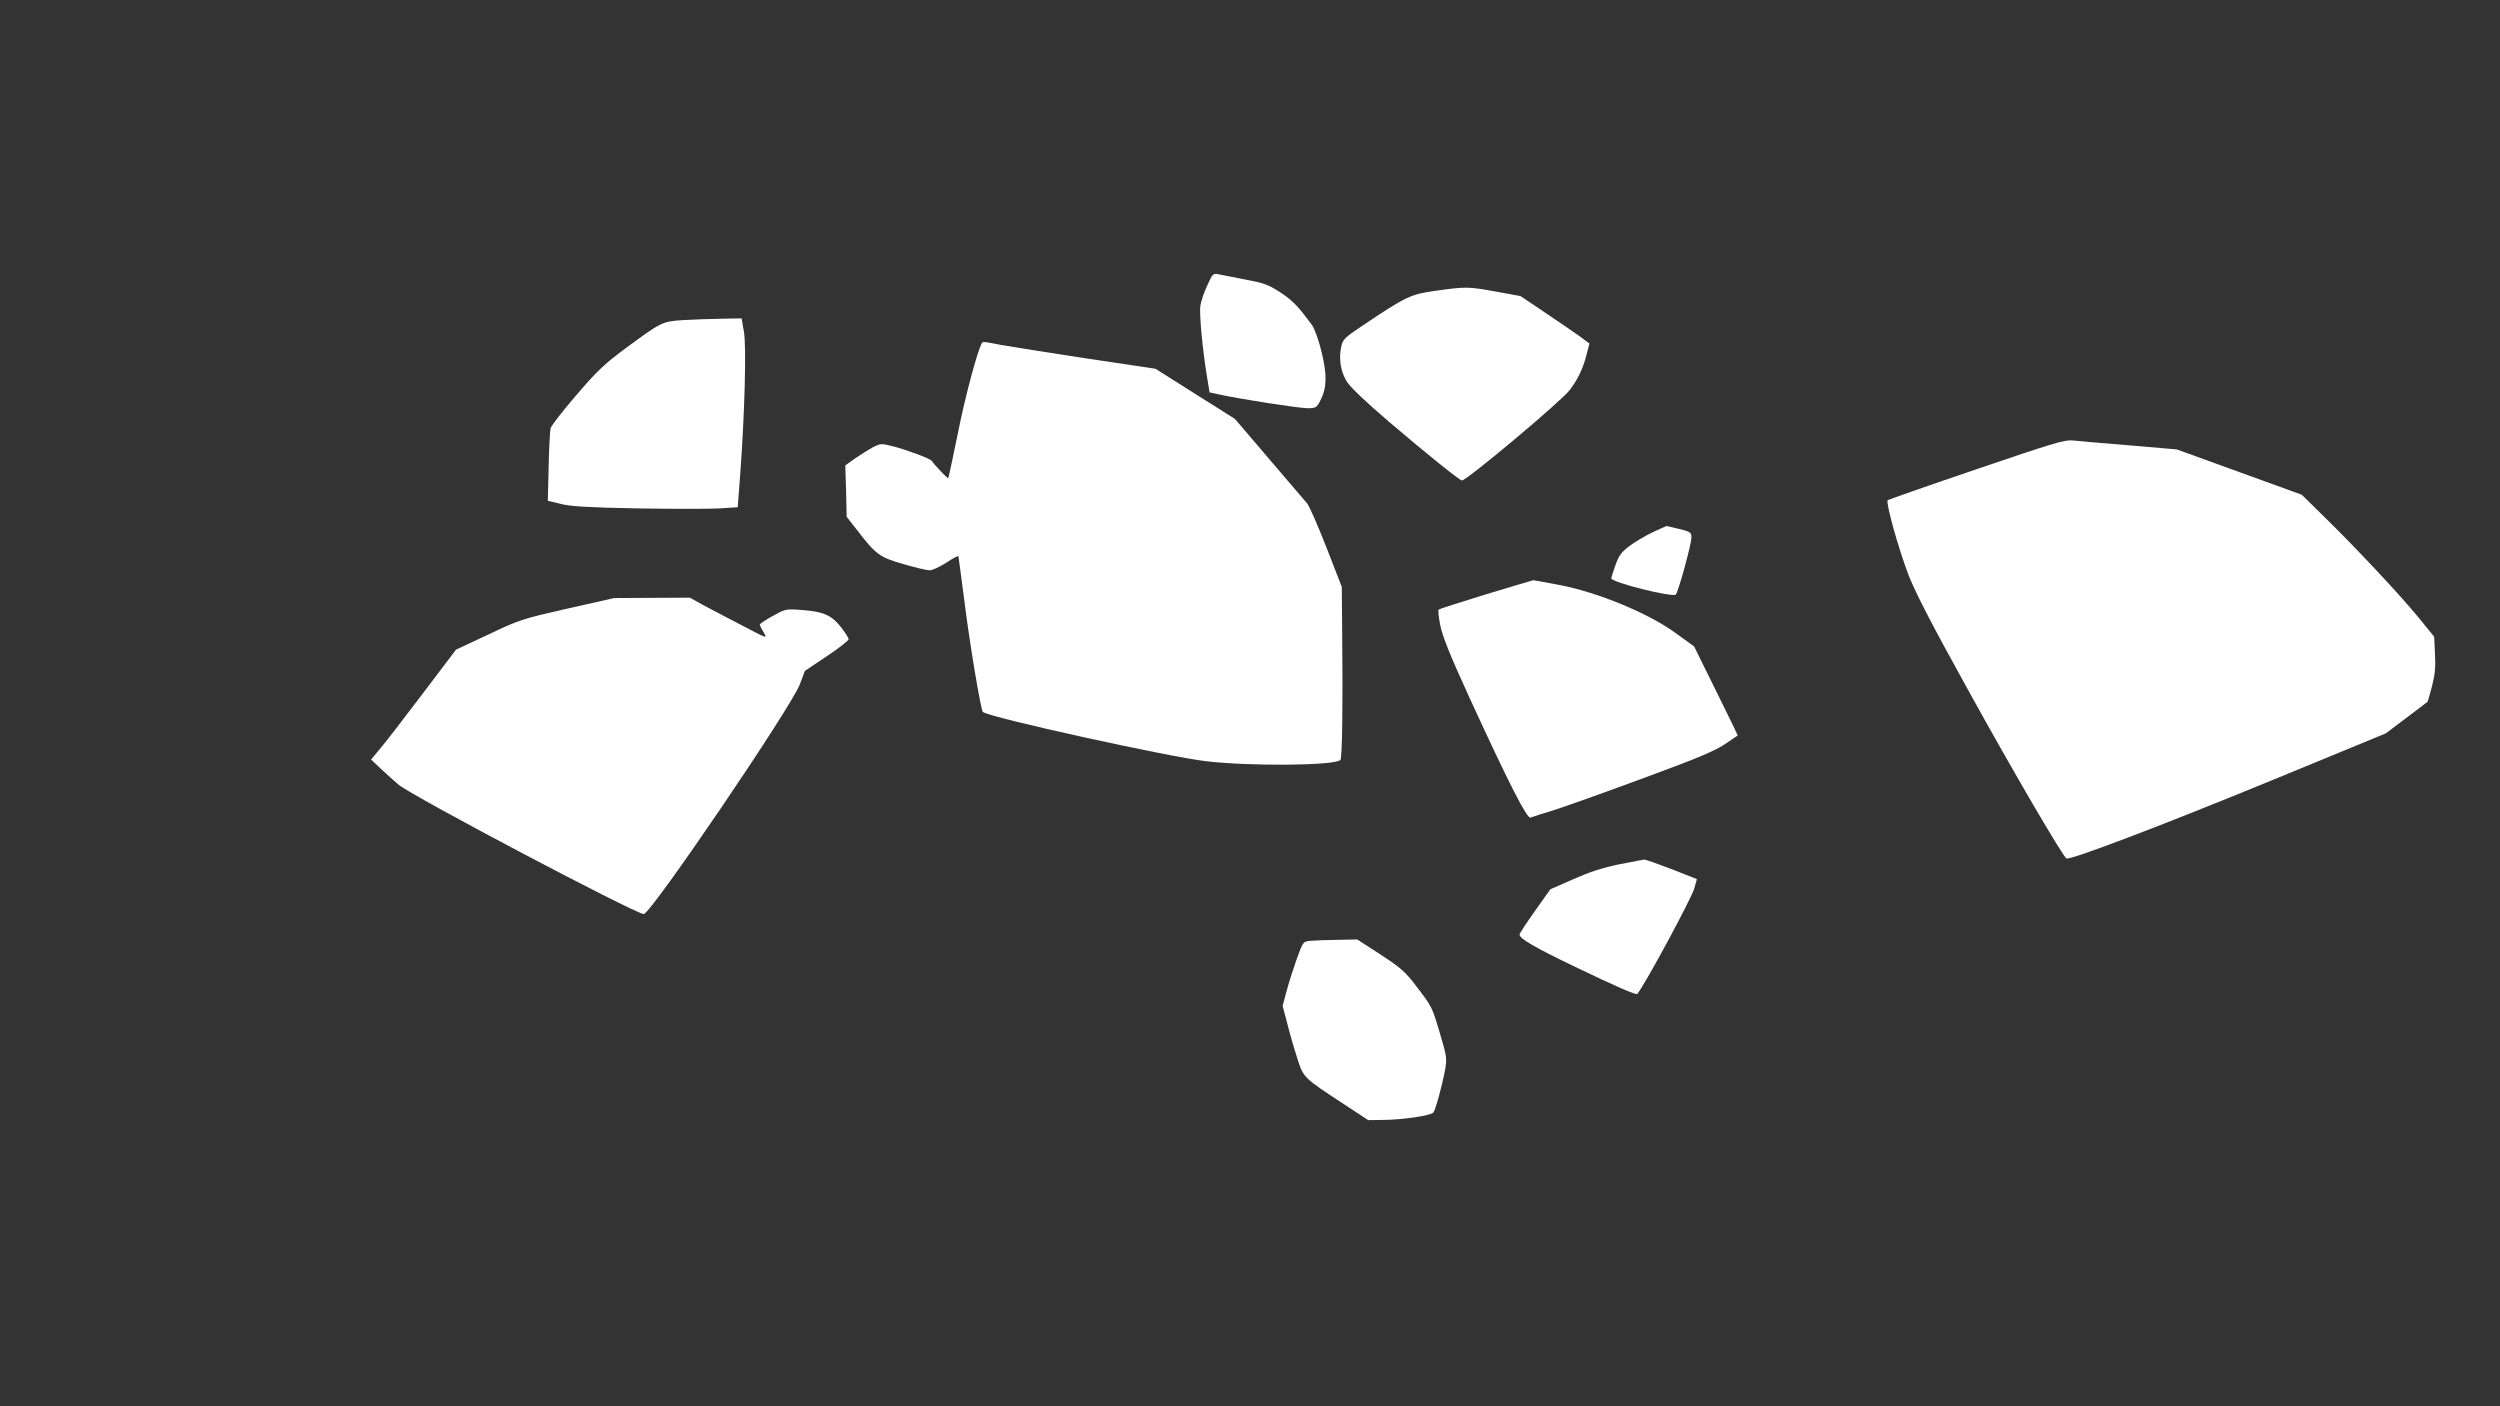
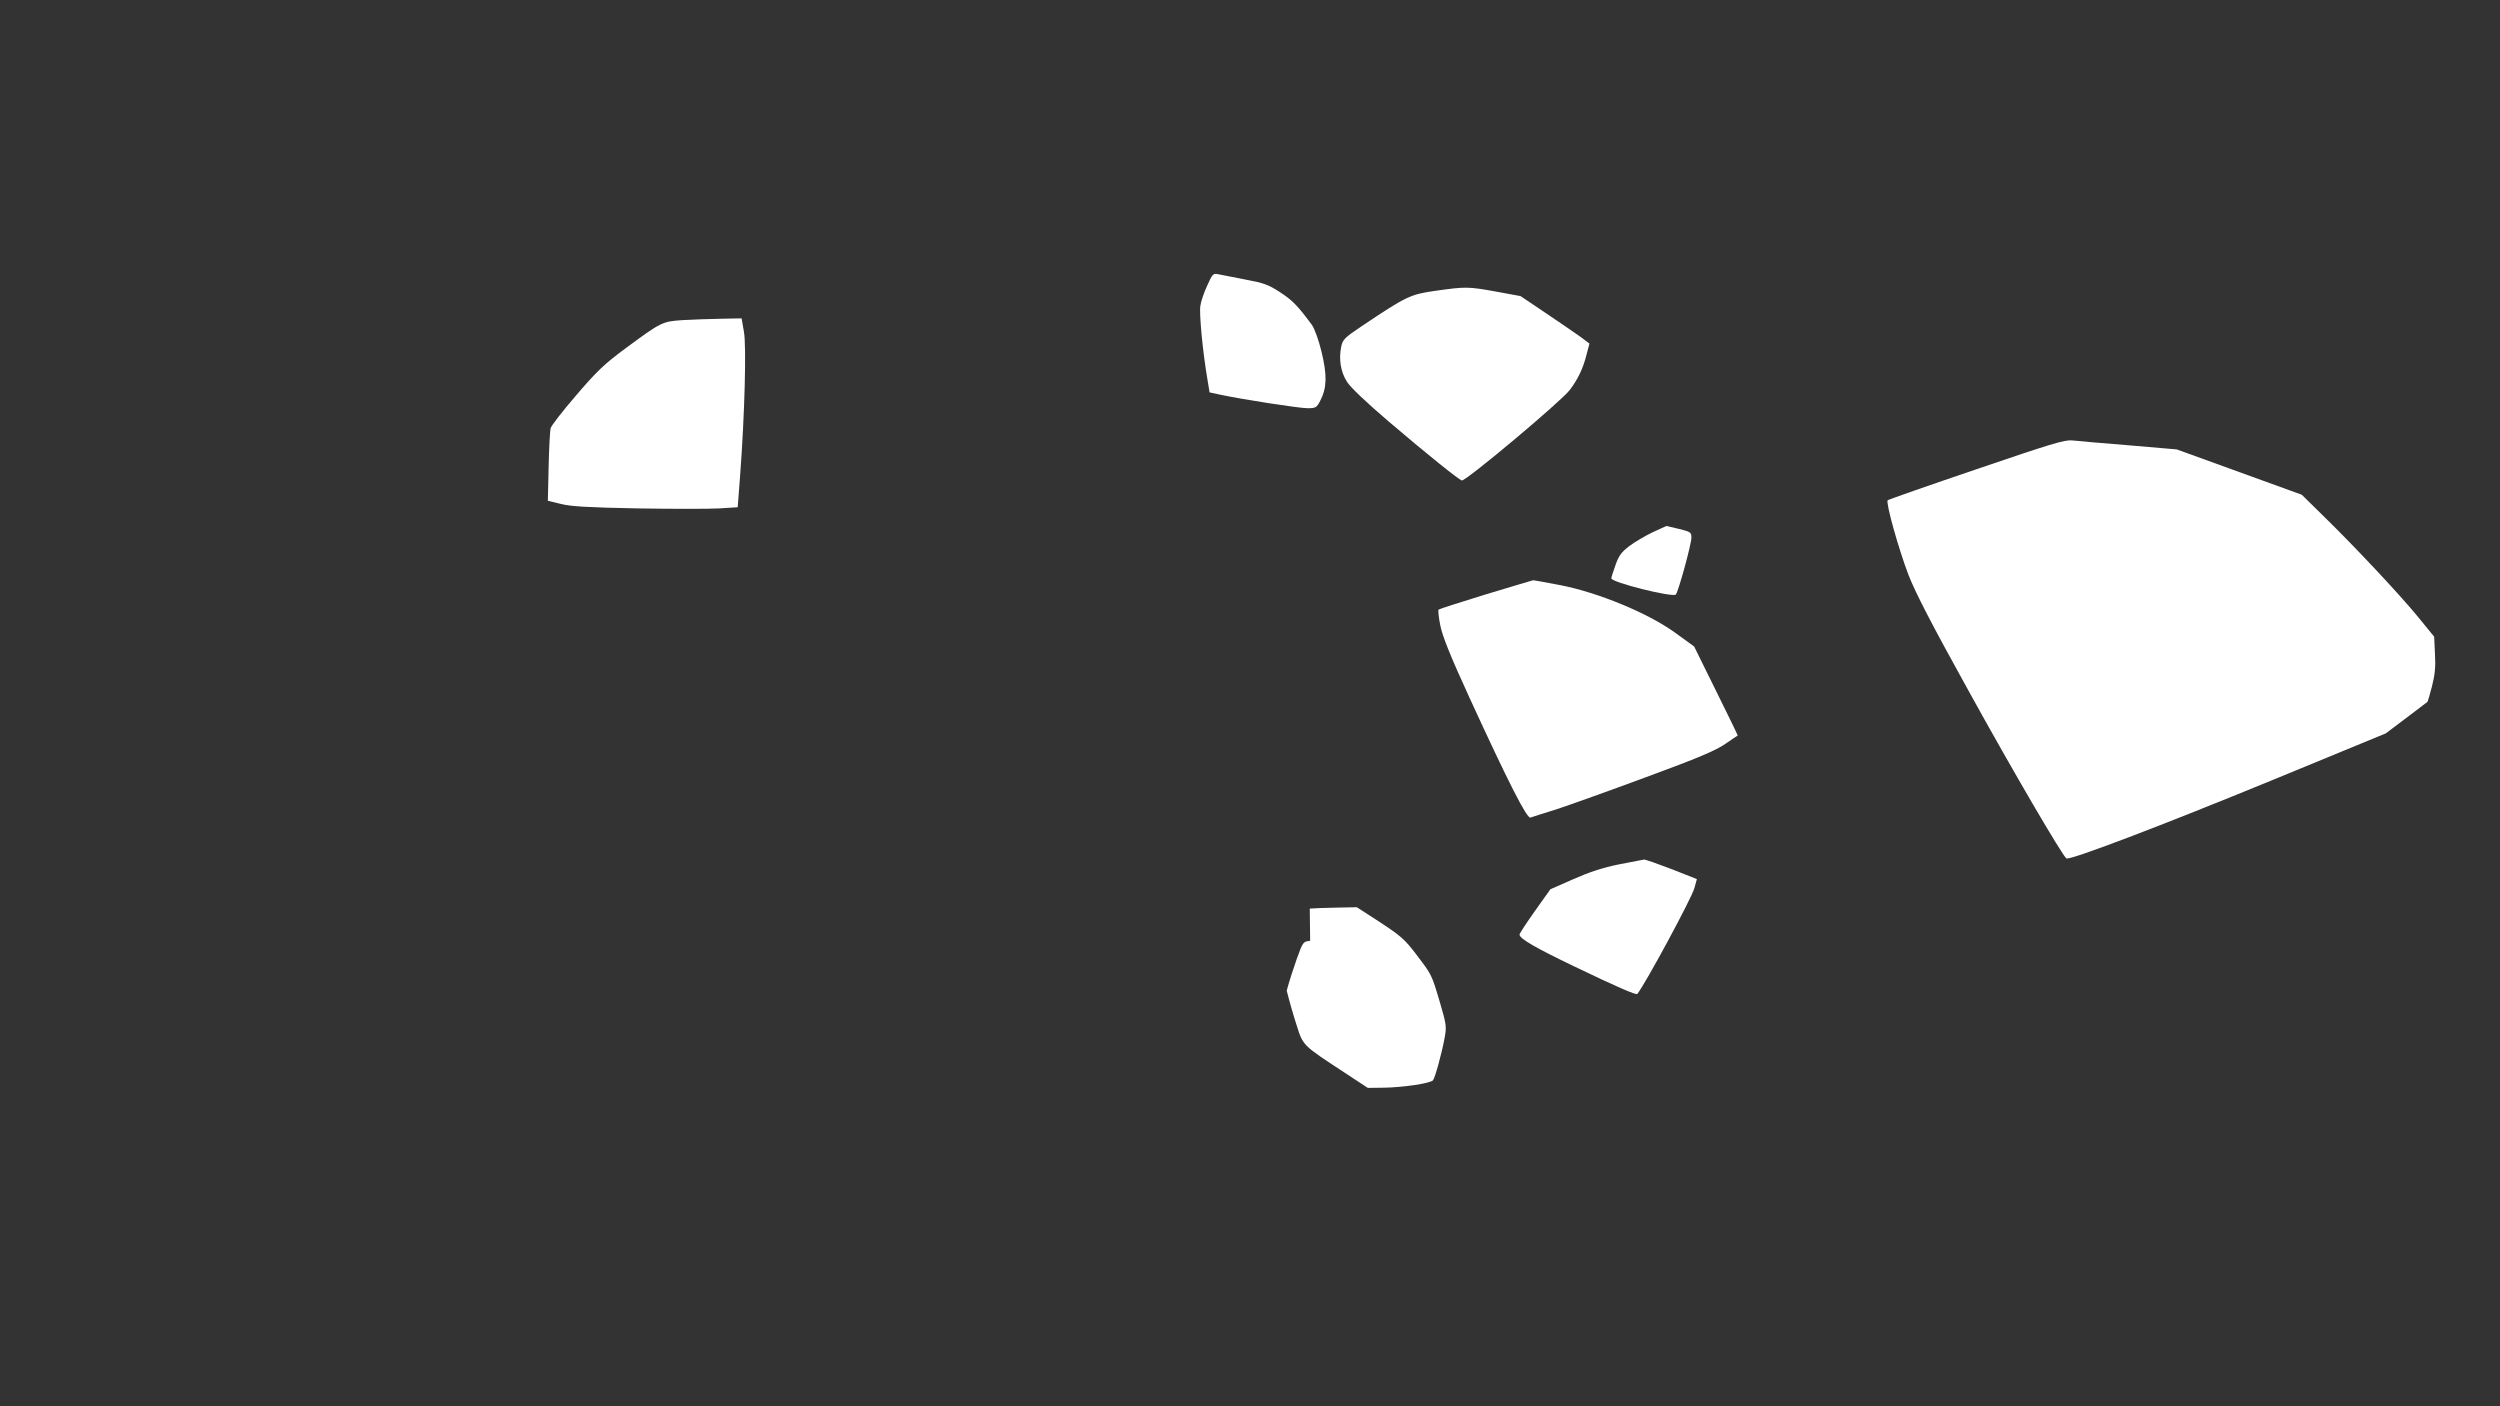
<svg xmlns="http://www.w3.org/2000/svg" version="1.0" width="1280pt" height="720pt" viewBox="0 0 1280 720" preserveAspectRatio="xMidYMid meet">
  <rect x="0" y="0" width="1280" height="720" fill="#333333" stroke="none" />
  <g transform="translate(0,720) scale(0.1,-0.1)" fill="#ffffff" stroke="none">
    <path d="M6181 5738 c-16 -34 -32 -81 -35 -103 -7 -39 12 -237 36 -377 l11 -67 51 -11 c110 -24 407 -70 450 -70 43 0 47 2 67 41 33 65 34 129 5 249 -14 58 -36 118 -48 135 -73 99 -100 127 -163 168 -61 40 -84 48 -180 66 -60 12 -122 24 -138 27 -26 5 -29 2 -56 -58z" />
    <path d="M7349 5711 c-128 -18 -149 -28 -377 -181 -88 -59 -97 -68 -105 -105 -13 -64 -3 -128 29 -179 18 -29 97 -104 214 -204 193 -165 364 -302 375 -302 25 0 509 406 552 463 41 54 68 109 86 181 l15 57 -51 38 c-29 20 -108 75 -177 121 l-125 84 -125 23 c-144 26 -155 26 -311 4z" />
    <path d="M3495 5561 c-105 -7 -110 -10 -293 -145 -108 -80 -146 -116 -252 -240 -69 -80 -128 -156 -131 -169 -3 -13 -8 -101 -10 -197 l-4 -174 66 -16 c51 -13 135 -18 392 -23 180 -3 369 -3 420 0 l94 6 12 156 c24 320 33 669 20 742 l-12 69 -106 -2 c-58 -1 -146 -4 -196 -7z" />
-     <path d="M5027 5443 c-23 -41 -85 -272 -122 -458 -26 -126 -48 -232 -50 -233 -3 -4 -73 70 -85 89 -8 11 -122 54 -198 74 -60 15 -63 15 -103 -5 -22 -12 -63 -38 -91 -57 l-50 -36 4 -132 3 -131 50 -64 c100 -130 118 -143 240 -178 61 -18 121 -32 135 -32 14 0 52 18 85 39 33 22 61 37 62 33 1 -4 16 -115 33 -247 25 -201 82 -540 92 -550 27 -27 958 -232 1148 -253 230 -26 654 -22 683 7 9 9 13 281 9 646 l-2 240 -79 203 c-44 112 -88 213 -99 225 -10 12 -98 114 -194 227 l-175 205 -203 128 -204 129 -355 53 c-196 30 -392 61 -436 69 -92 18 -92 18 -98 9z" />
    <path d="M10118 4797 c-245 -83 -449 -155 -453 -158 -11 -12 56 -251 107 -384 37 -94 121 -256 306 -590 234 -424 482 -847 502 -860 18 -11 490 169 1050 399 l585 241 105 79 c58 44 106 80 108 82 2 1 13 38 24 81 15 60 19 98 15 165 l-4 88 -79 97 c-93 114 -324 361 -486 519 l-113 111 -320 116 -320 116 -245 21 c-135 11 -265 22 -290 25 -39 4 -108 -17 -492 -148z" />
    <path d="M8462 4475 c-38 -18 -92 -50 -120 -71 -42 -32 -54 -50 -71 -98 -12 -33 -21 -63 -21 -67 0 -21 314 -99 330 -83 13 13 80 258 80 291 0 28 -4 30 -64 45 l-64 15 -70 -32z" />
    <path d="M7608 4157 c-130 -40 -239 -75 -242 -78 -4 -3 0 -39 8 -80 11 -55 49 -152 151 -374 198 -431 293 -618 311 -611 8 3 67 22 132 42 64 21 271 95 460 165 264 97 358 137 405 170 34 23 63 43 64 43 1 1 -49 104 -111 229 l-112 227 -98 71 c-140 101 -393 205 -587 243 -75 14 -138 26 -140 25 -2 0 -111 -33 -241 -72z" />
-     <path d="M2905 4084 c-232 -53 -246 -57 -405 -133 l-165 -77 -175 -231 c-96 -127 -194 -254 -218 -281 l-42 -51 52 -49 c29 -27 69 -63 88 -79 67 -58 1213 -662 1256 -663 35 -1 756 1060 800 1178 l25 67 112 75 c62 41 112 81 112 87 0 7 -18 35 -40 63 -48 61 -91 79 -201 87 -81 6 -83 5 -148 -31 -36 -20 -66 -40 -66 -44 0 -4 9 -22 20 -40 20 -33 20 -33 -117 39 -76 39 -166 87 -200 105 l-61 34 -194 -1 -193 -1 -240 -54z" />
    <path d="M8287 2774 c-83 -17 -152 -40 -233 -76 l-116 -51 -79 -111 c-43 -61 -79 -115 -79 -121 0 -21 82 -68 280 -163 218 -105 318 -148 323 -141 43 54 279 492 292 541 l13 47 -129 51 c-71 27 -135 50 -142 49 -6 -1 -65 -12 -130 -25z" />
-     <path d="M6708 2383 c-36 -4 -37 -5 -68 -91 -17 -48 -41 -122 -52 -164 l-21 -78 23 -87 c12 -49 35 -129 51 -178 33 -104 30 -101 244 -241 l120 -79 80 1 c97 1 241 22 254 38 11 14 46 142 60 220 10 55 8 68 -25 180 -43 145 -41 139 -122 246 -57 75 -79 94 -184 163 l-119 77 -102 -2 c-56 -1 -119 -3 -139 -5z" />
+     <path d="M6708 2383 c-36 -4 -37 -5 -68 -91 -17 -48 -41 -122 -52 -164 c12 -49 35 -129 51 -178 33 -104 30 -101 244 -241 l120 -79 80 1 c97 1 241 22 254 38 11 14 46 142 60 220 10 55 8 68 -25 180 -43 145 -41 139 -122 246 -57 75 -79 94 -184 163 l-119 77 -102 -2 c-56 -1 -119 -3 -139 -5z" />
  </g>
</svg>